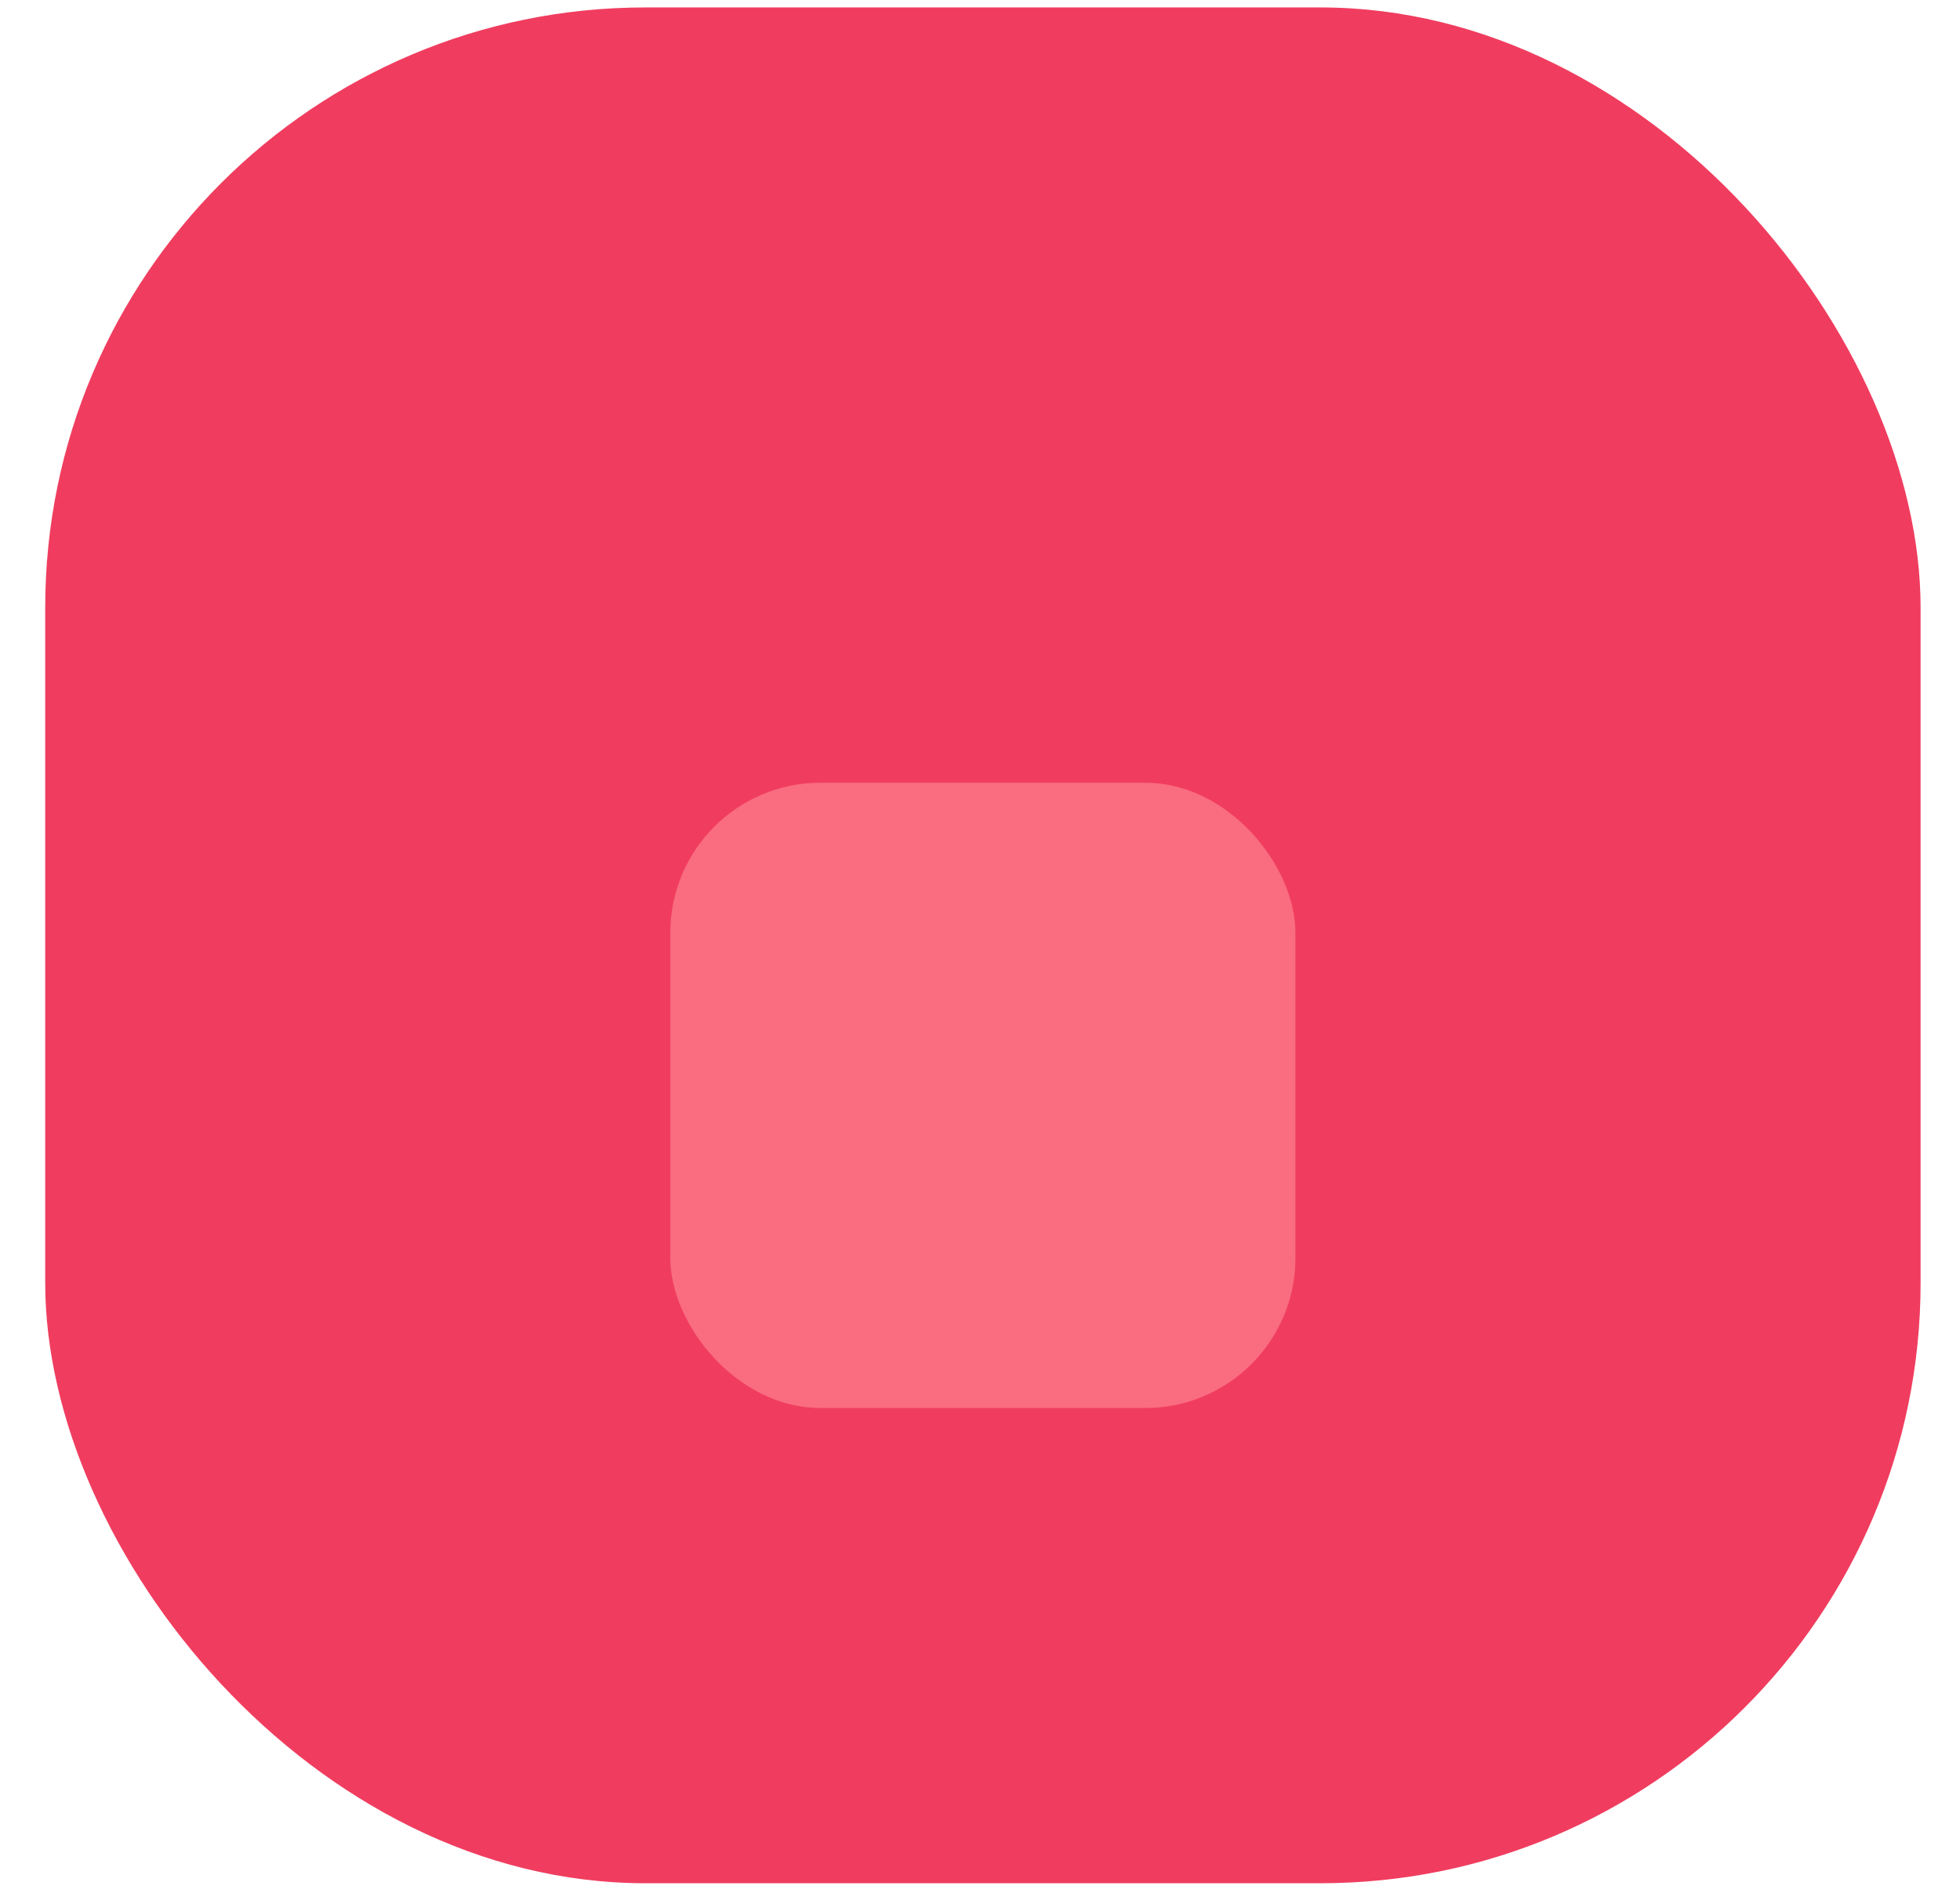
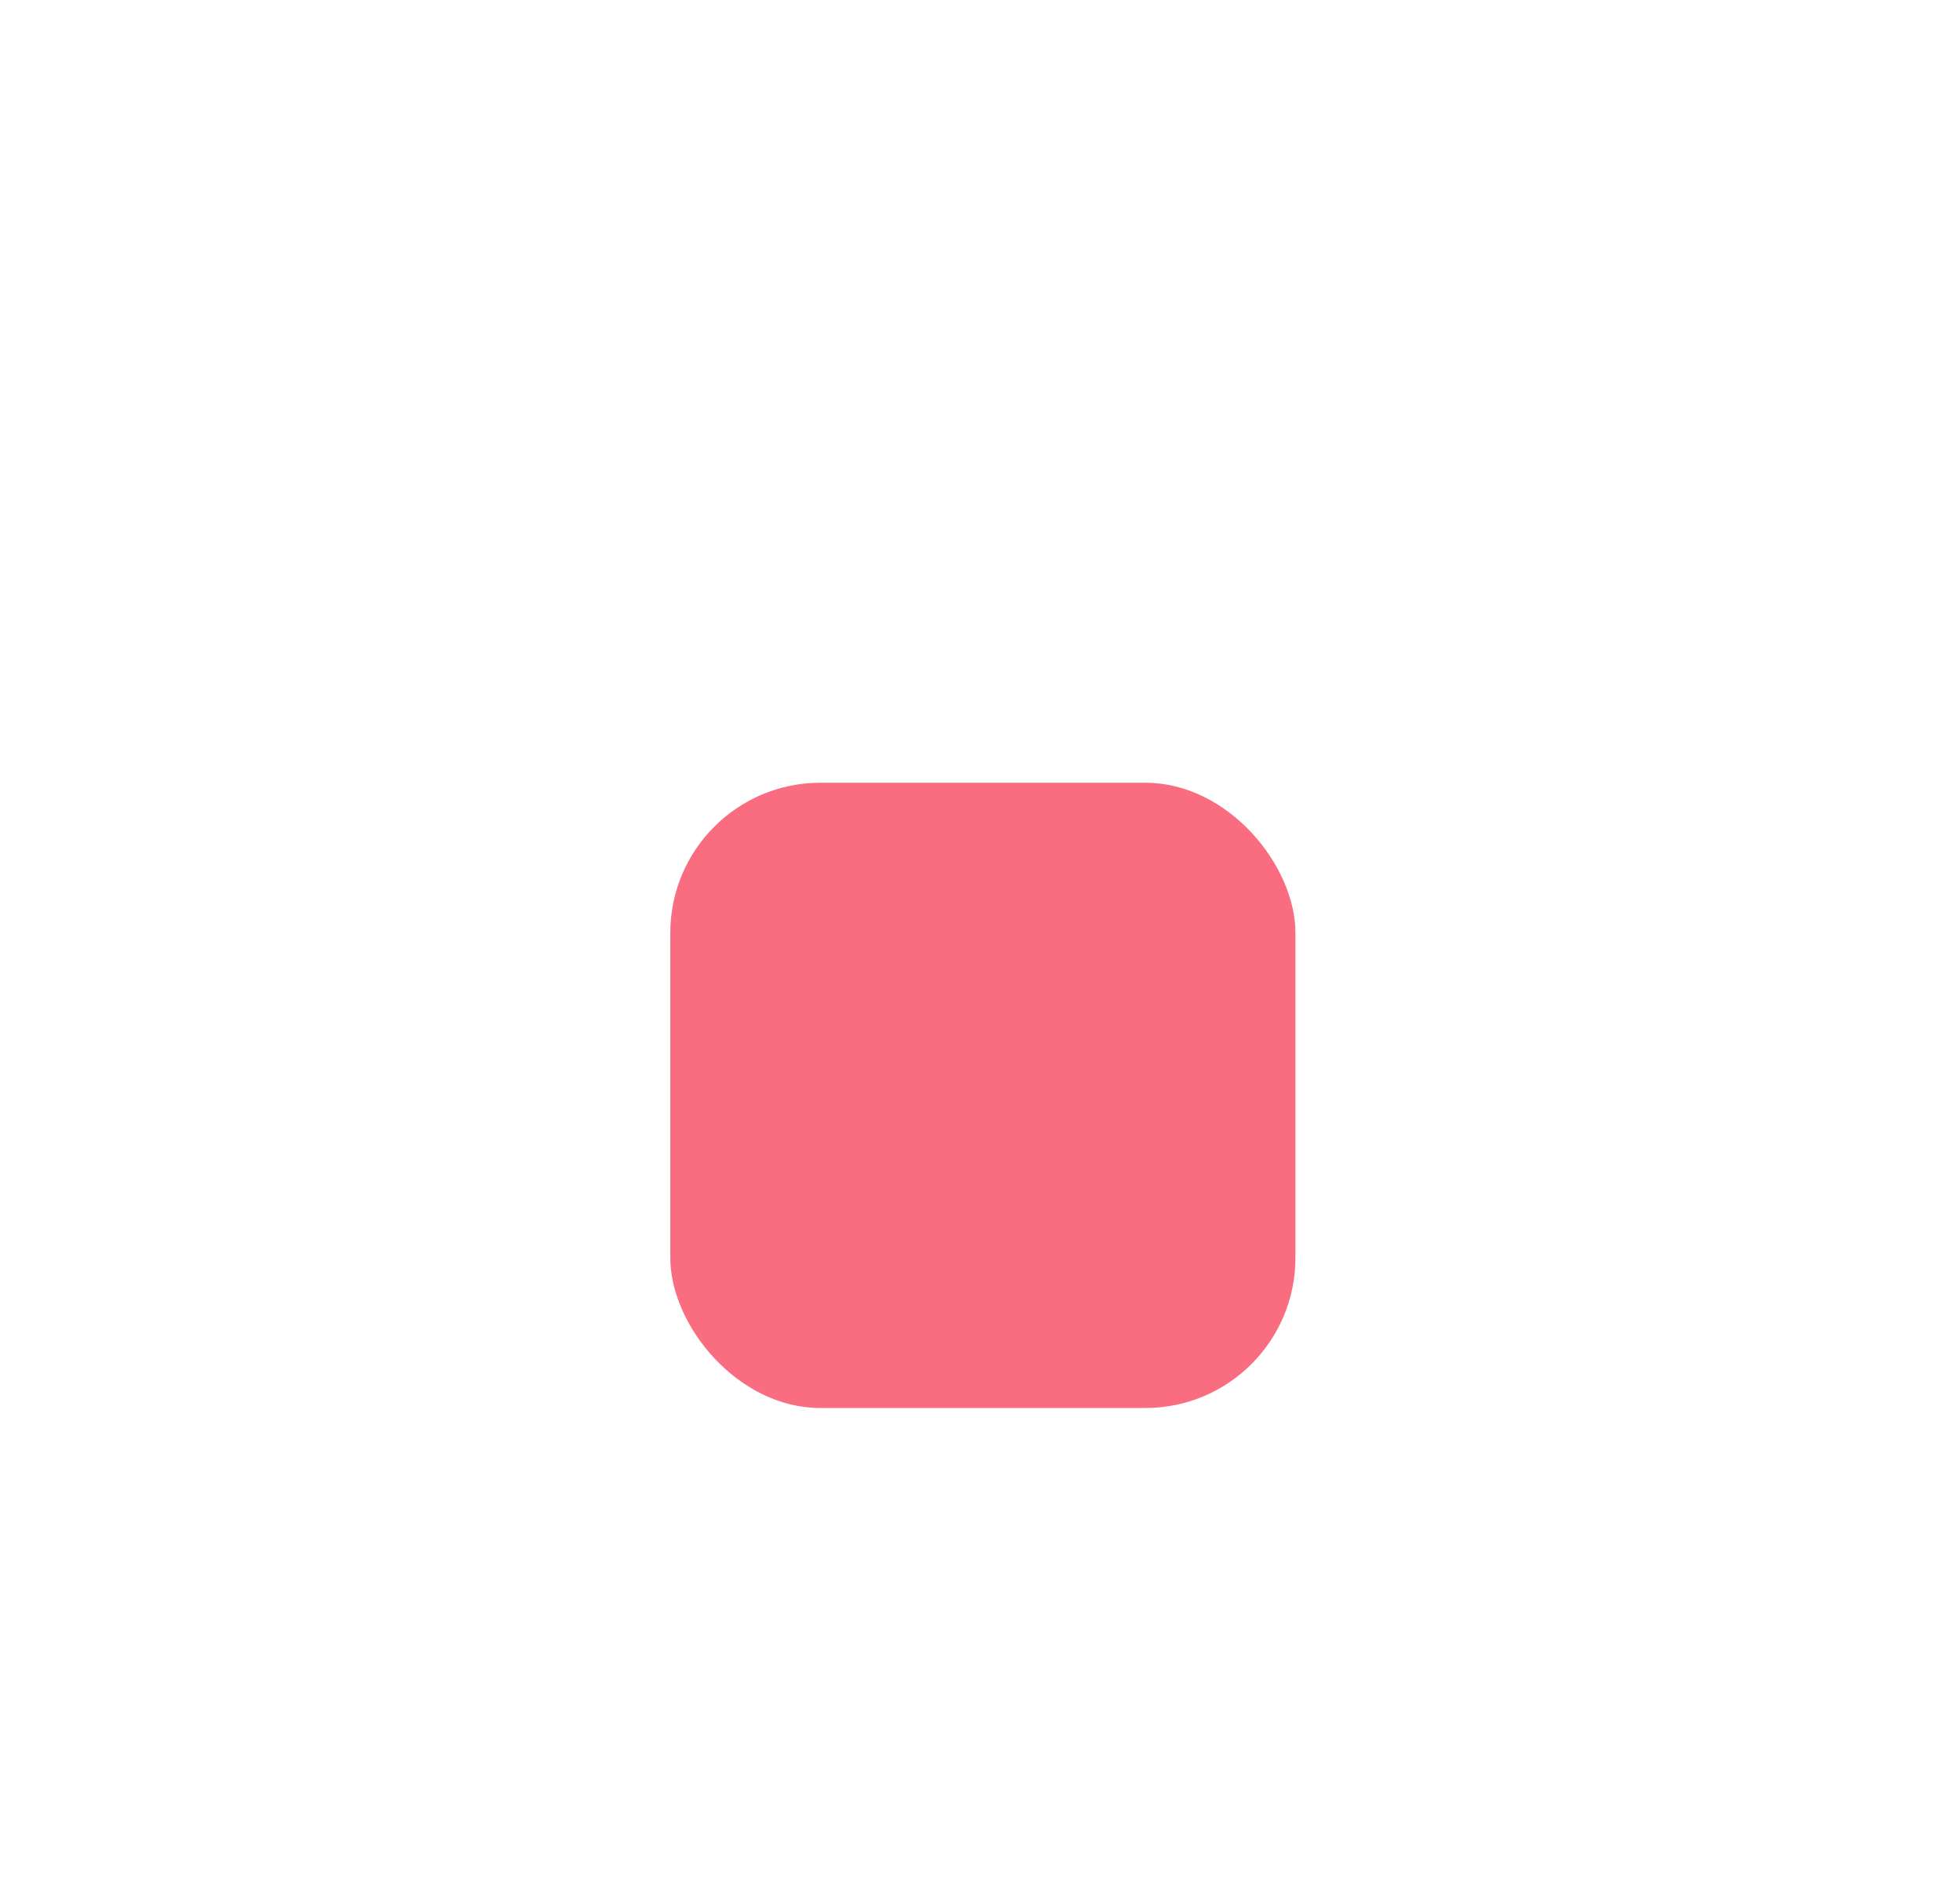
<svg xmlns="http://www.w3.org/2000/svg" width="29" height="28" viewBox="0 0 29 28" fill="none">
-   <rect x="0.669" y="0.11" width="27.748" height="27.748" rx="8.879" fill="#F03D5F" />
  <g filter="url(#filter0_d)">
    <rect x="9.918" y="9.359" width="9.249" height="9.249" rx="2.22" fill="#FA6C80" />
  </g>
  <defs>
    <filter id="filter0_d" x="5.478" y="7.139" width="18.128" height="18.128" filterUnits="userSpaceOnUse" color-interpolation-filters="sRGB">
      <feFlood flood-opacity="0" result="BackgroundImageFix" />
      <feColorMatrix in="SourceAlpha" type="matrix" values="0 0 0 0 0 0 0 0 0 0 0 0 0 0 0 0 0 0 127 0" />
      <feOffset dy="2.22" />
      <feGaussianBlur stdDeviation="2.22" />
      <feColorMatrix type="matrix" values="0 0 0 0 0.523 0 0 0 0 0.532 0 0 0 0 0.537 0 0 0 0.239 0" />
      <feBlend mode="normal" in2="BackgroundImageFix" result="effect1_dropShadow" />
      <feBlend mode="normal" in="SourceGraphic" in2="effect1_dropShadow" result="shape" />
    </filter>
  </defs>
</svg>